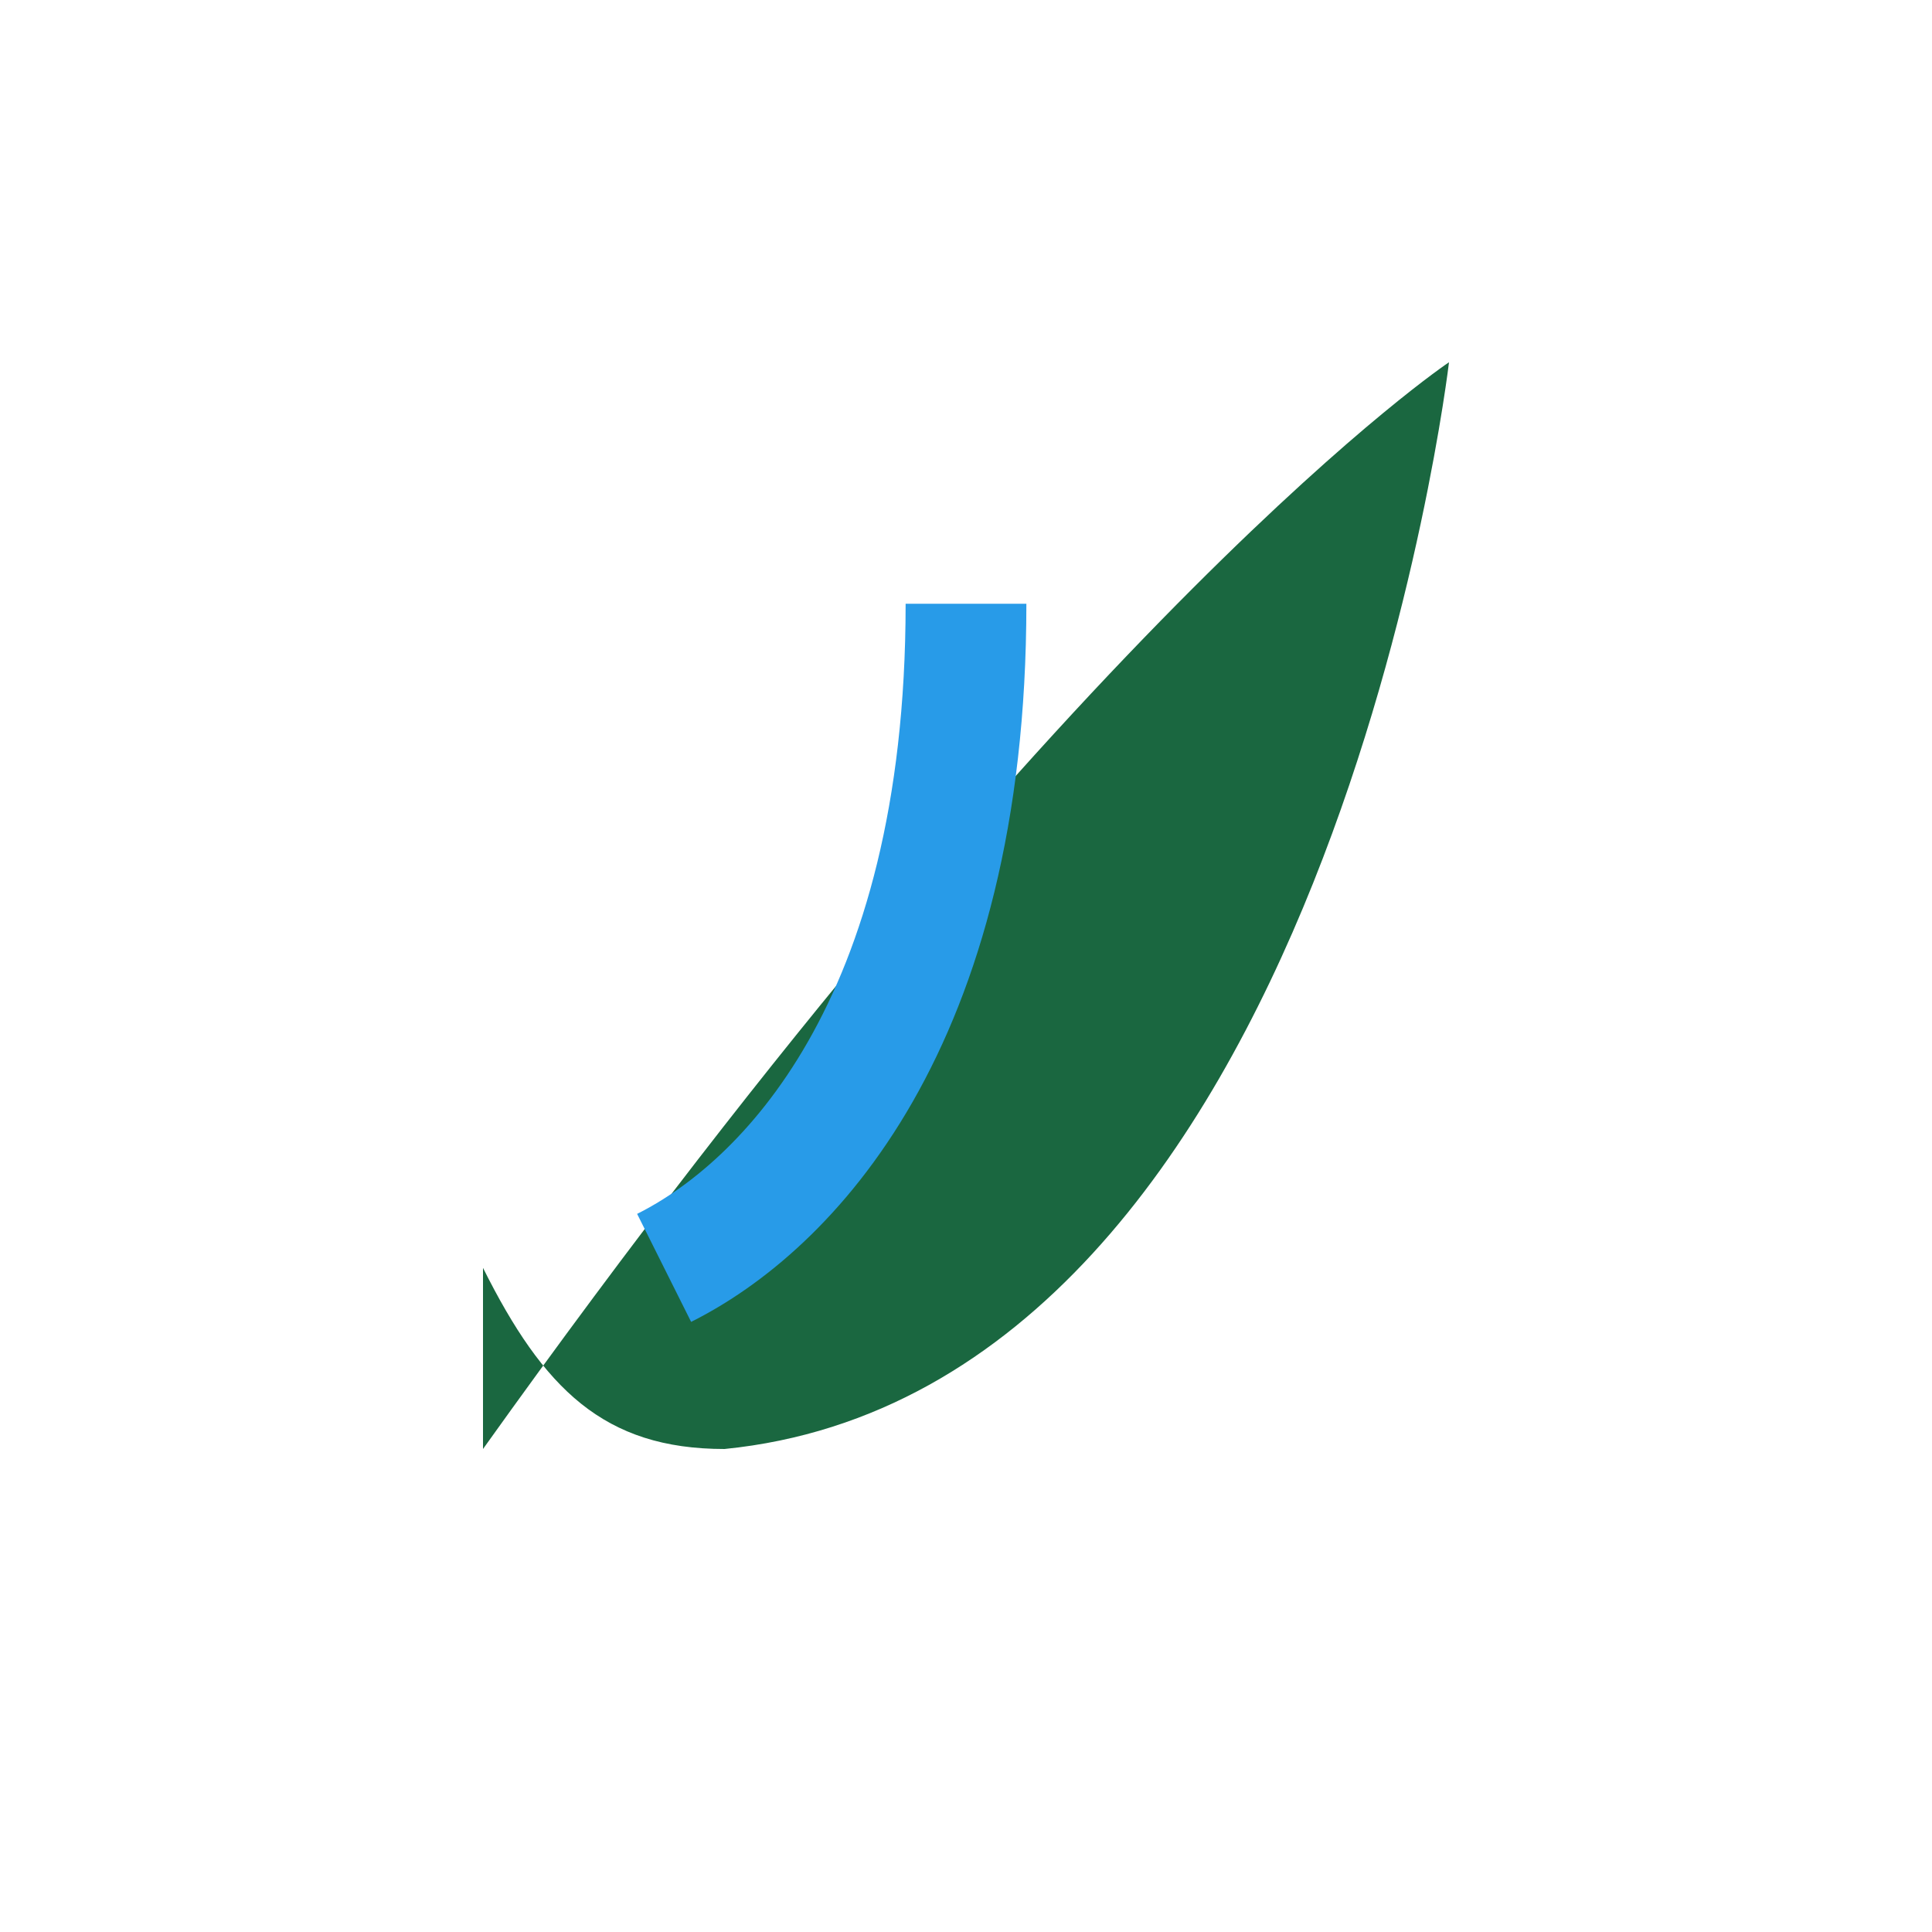
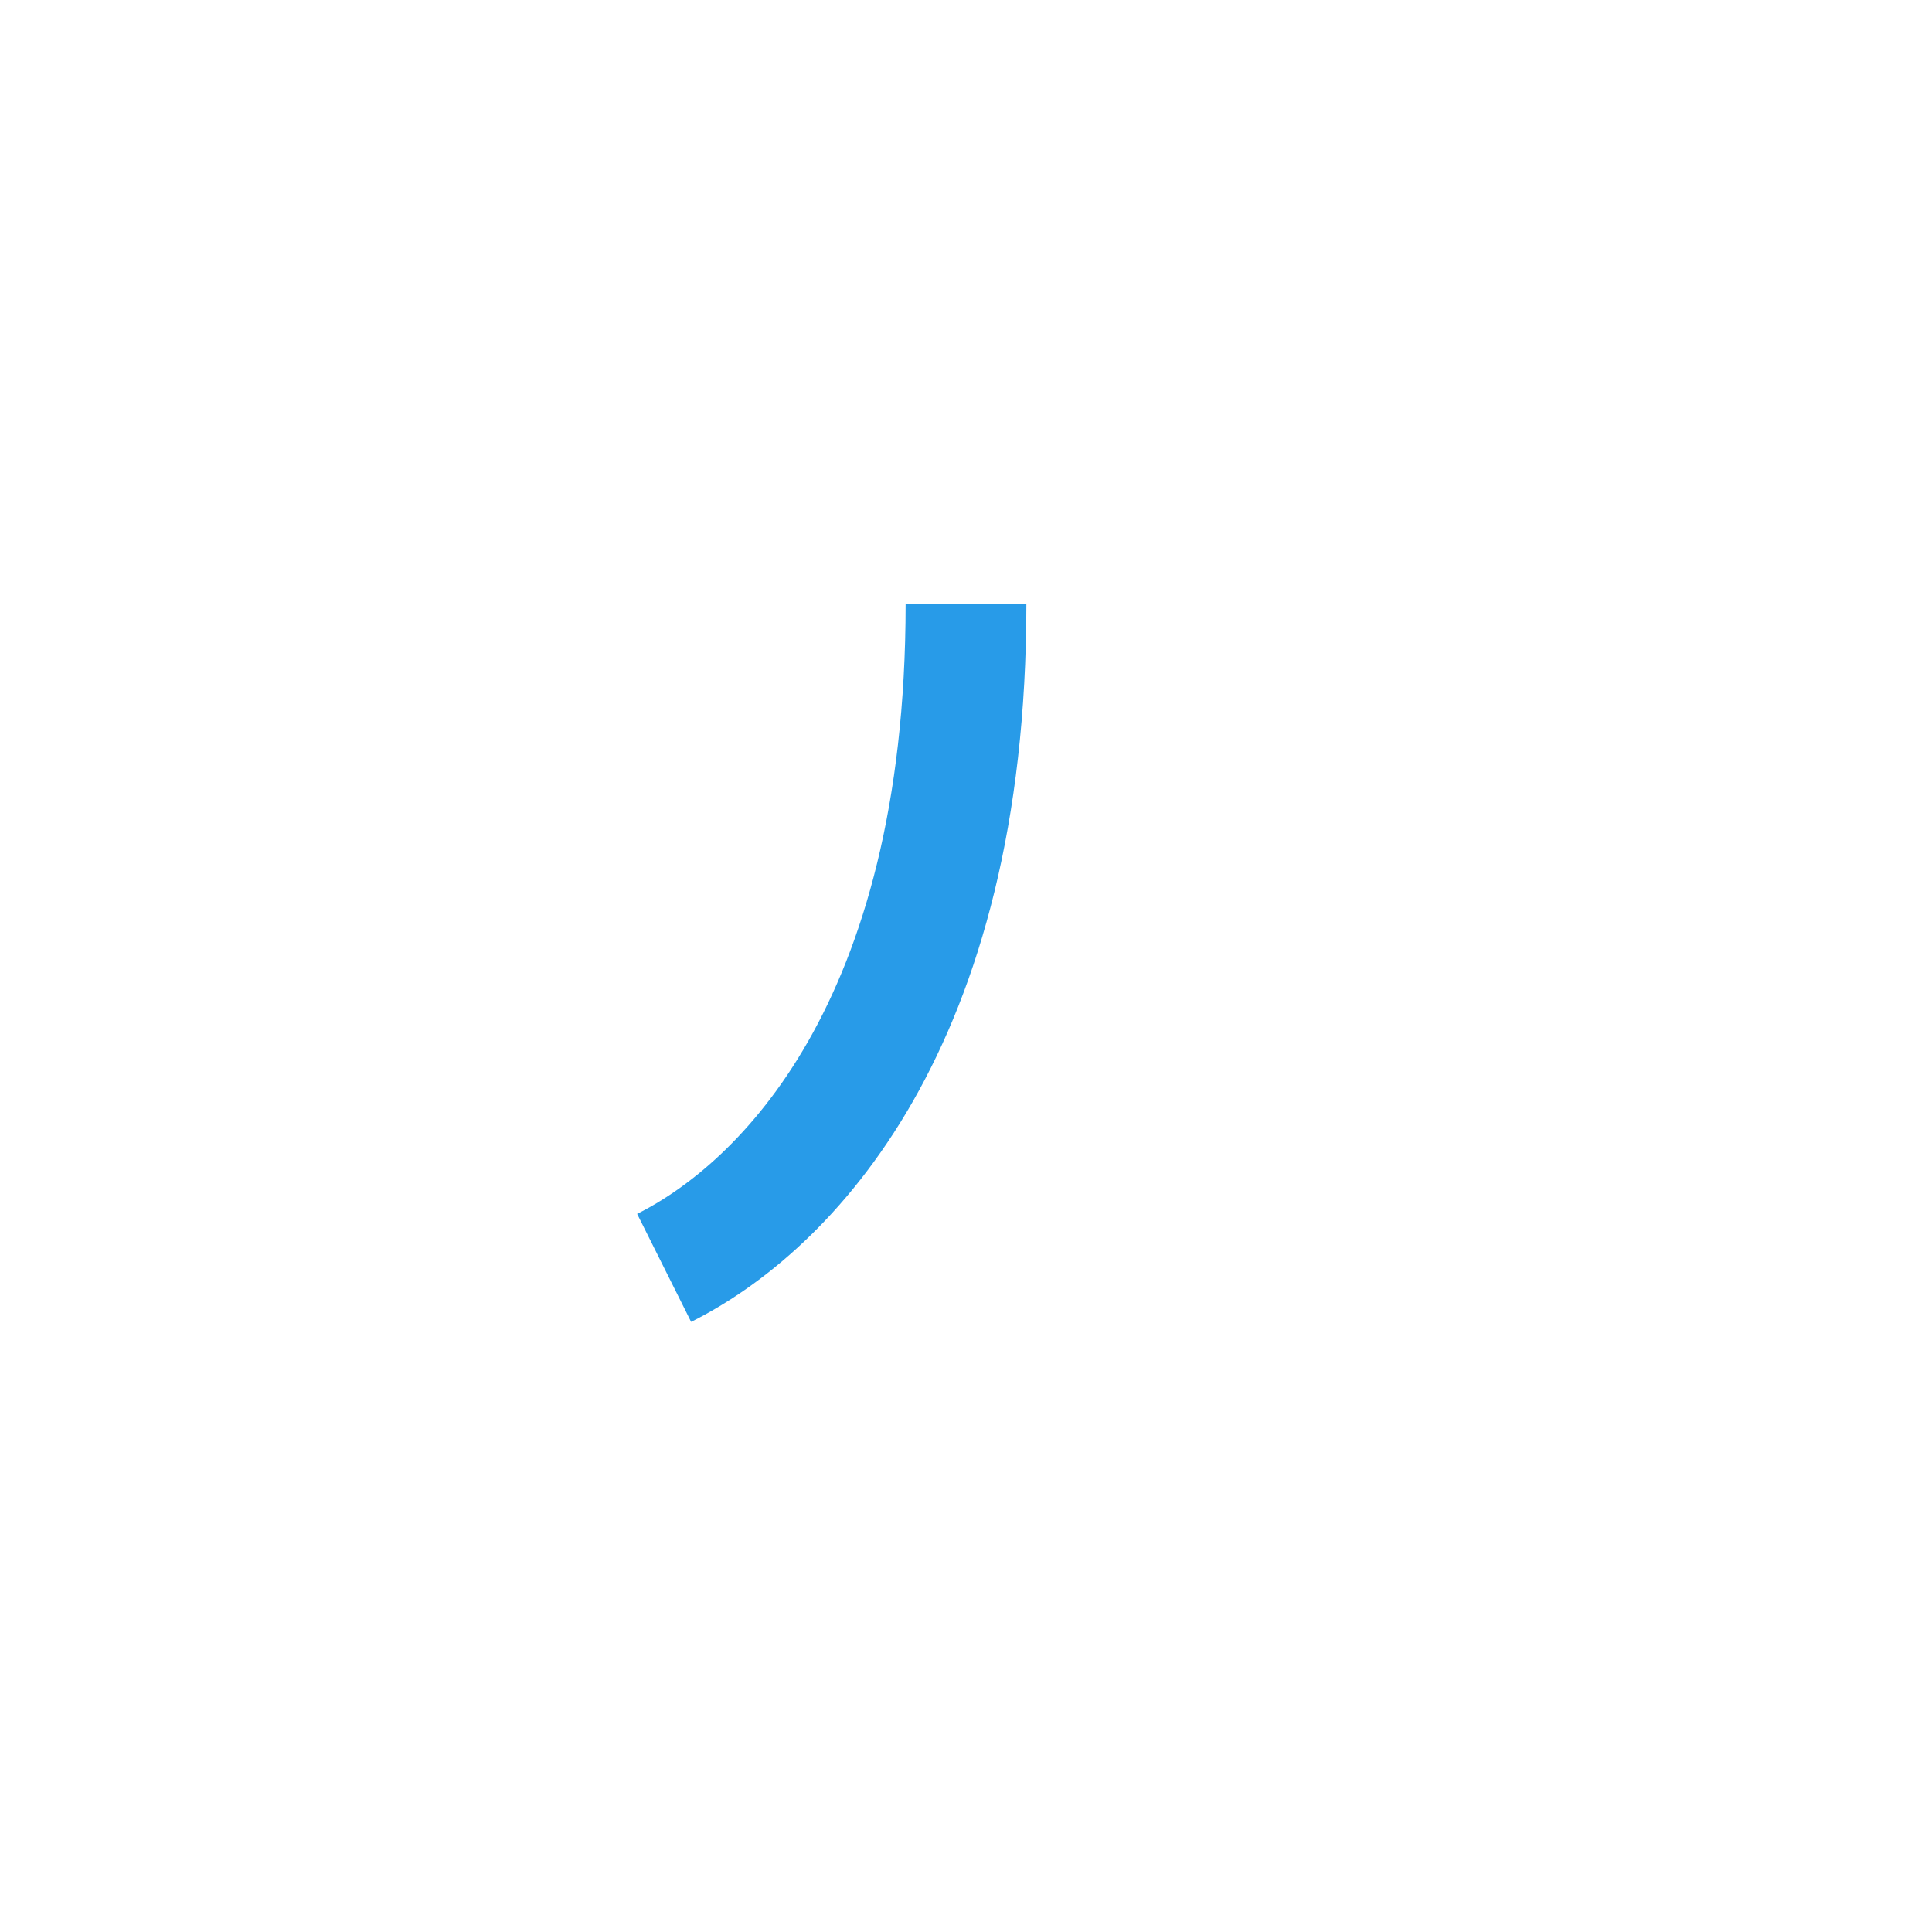
<svg xmlns="http://www.w3.org/2000/svg" width="32" height="32" viewBox="0 0 32 32">
-   <path d="M8 24c10-14 16-18 16-18s-2 17-12 18c-2 0-3-1-4-3z" fill="#1A6740" />
  <path d="M16 10c0 7-3 10-5 11" stroke="#289BE8" stroke-width="2" fill="none" />
</svg>